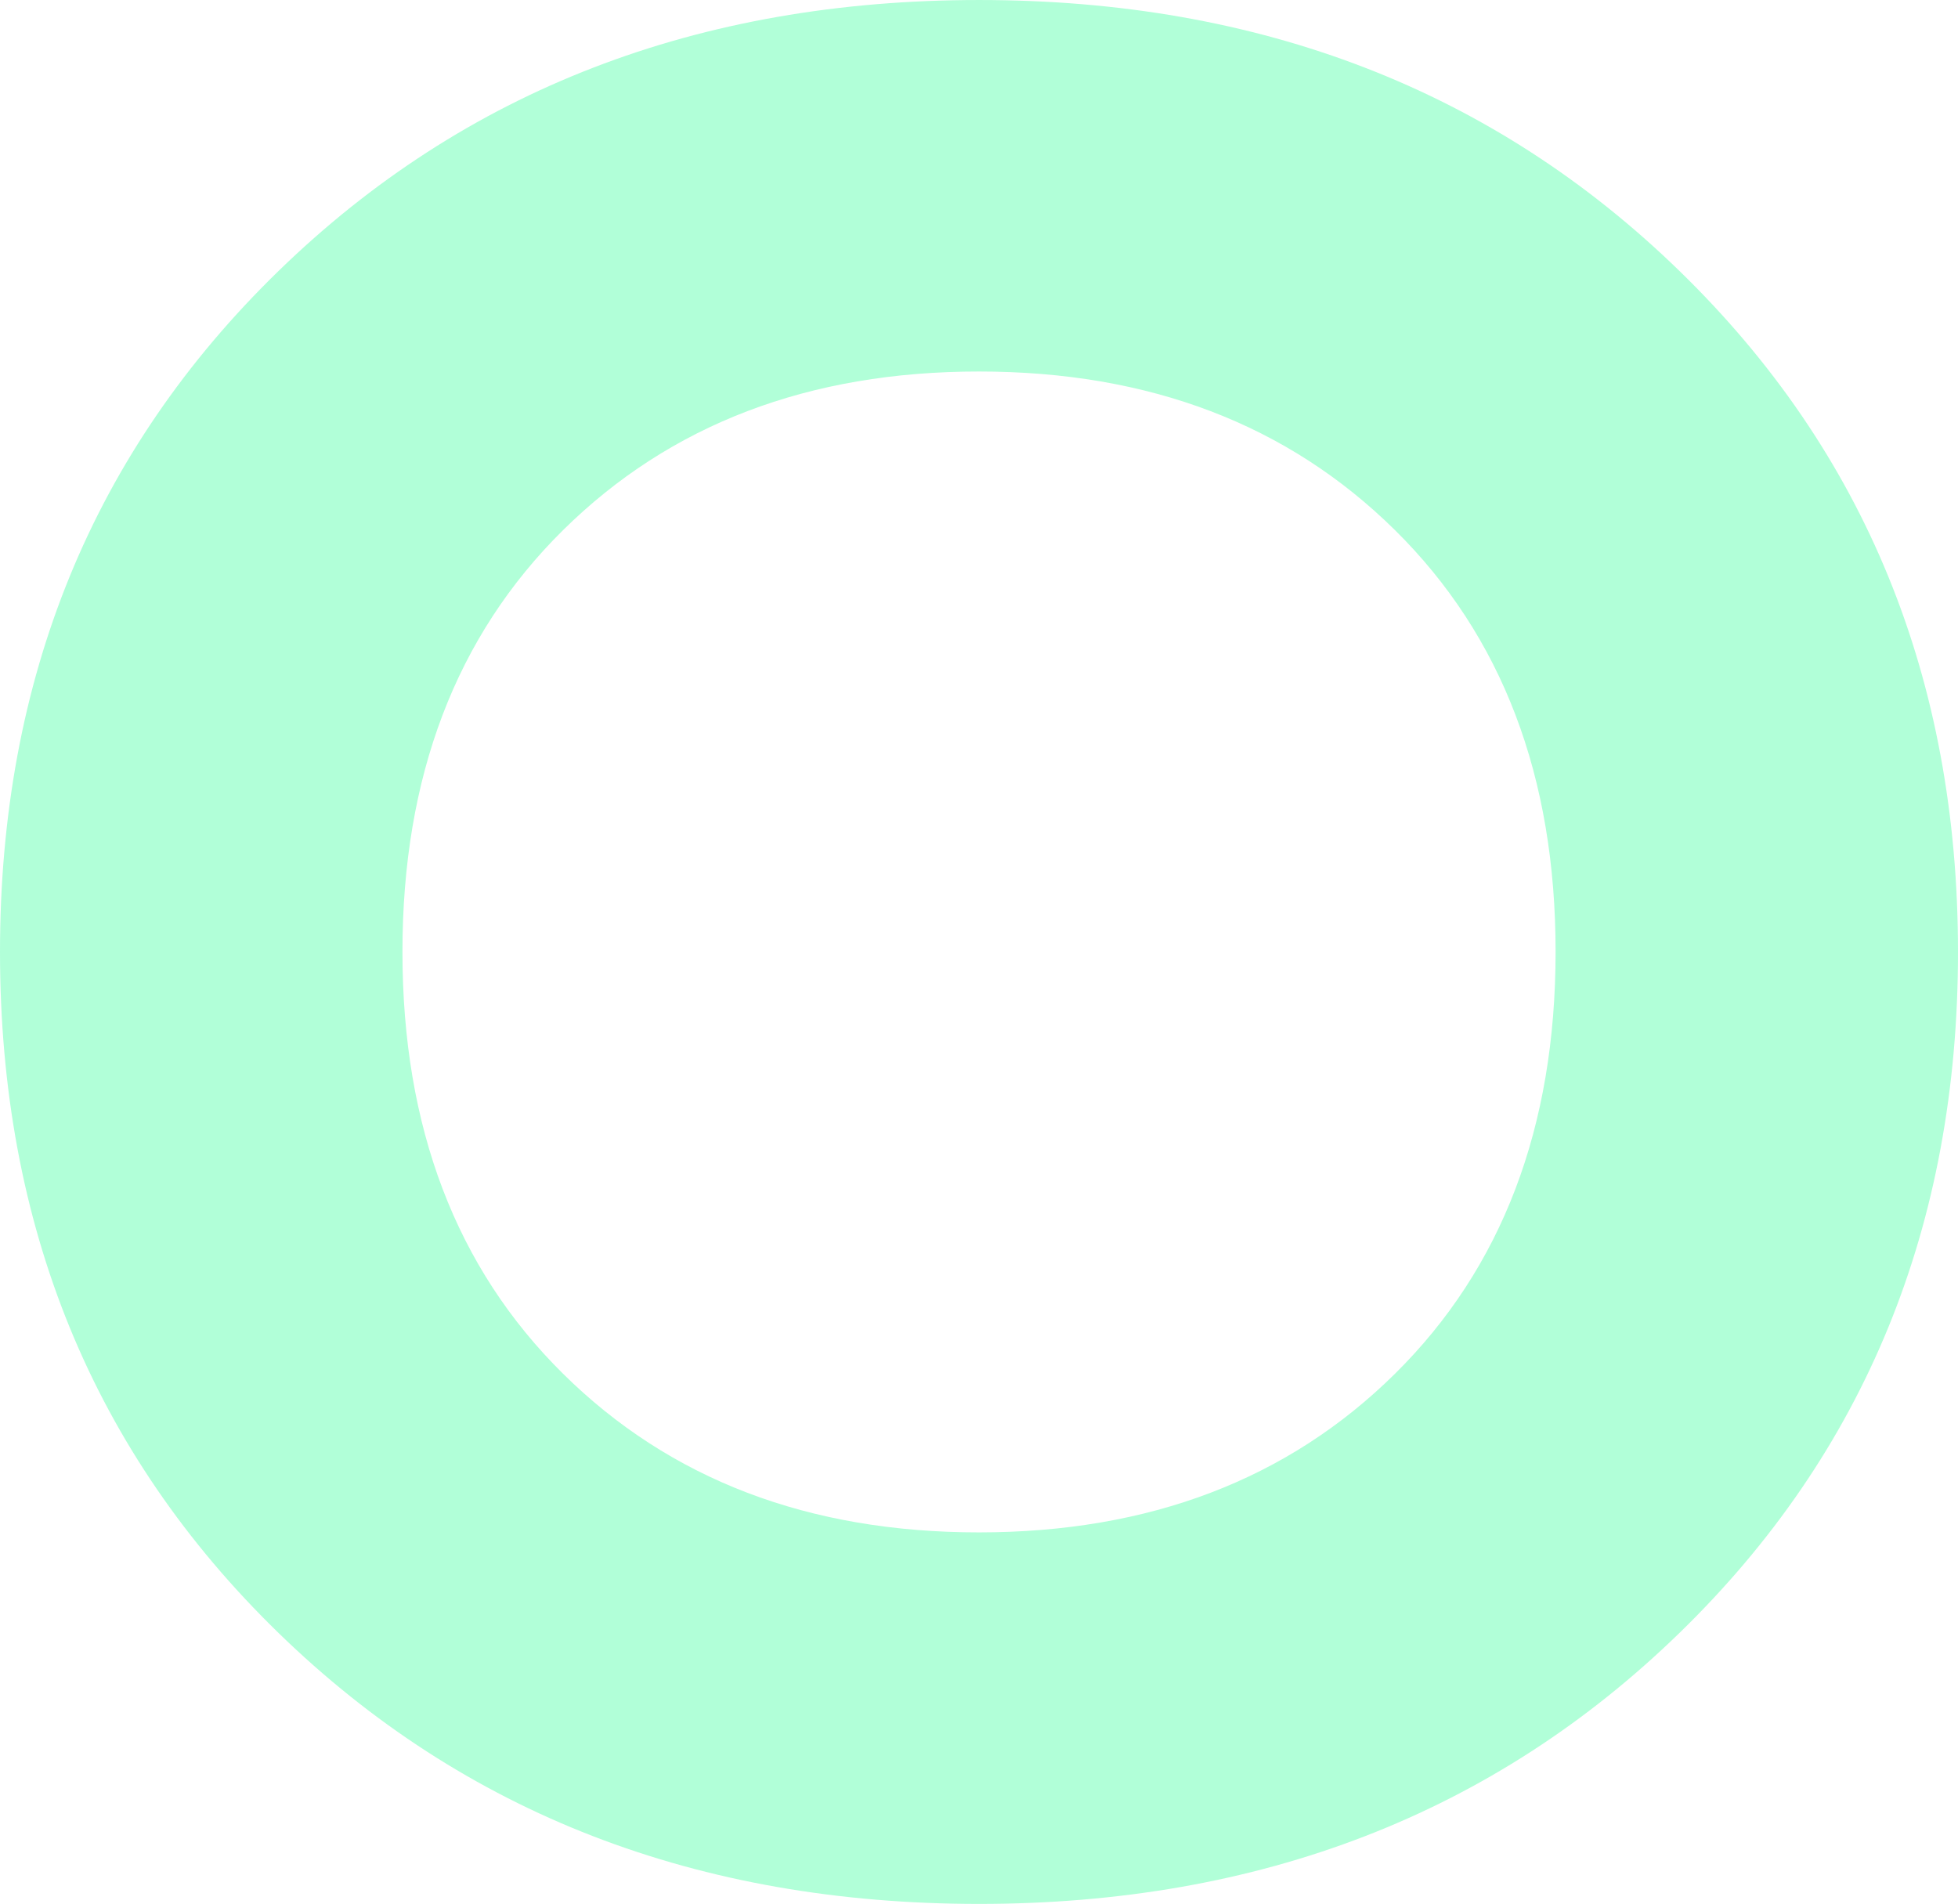
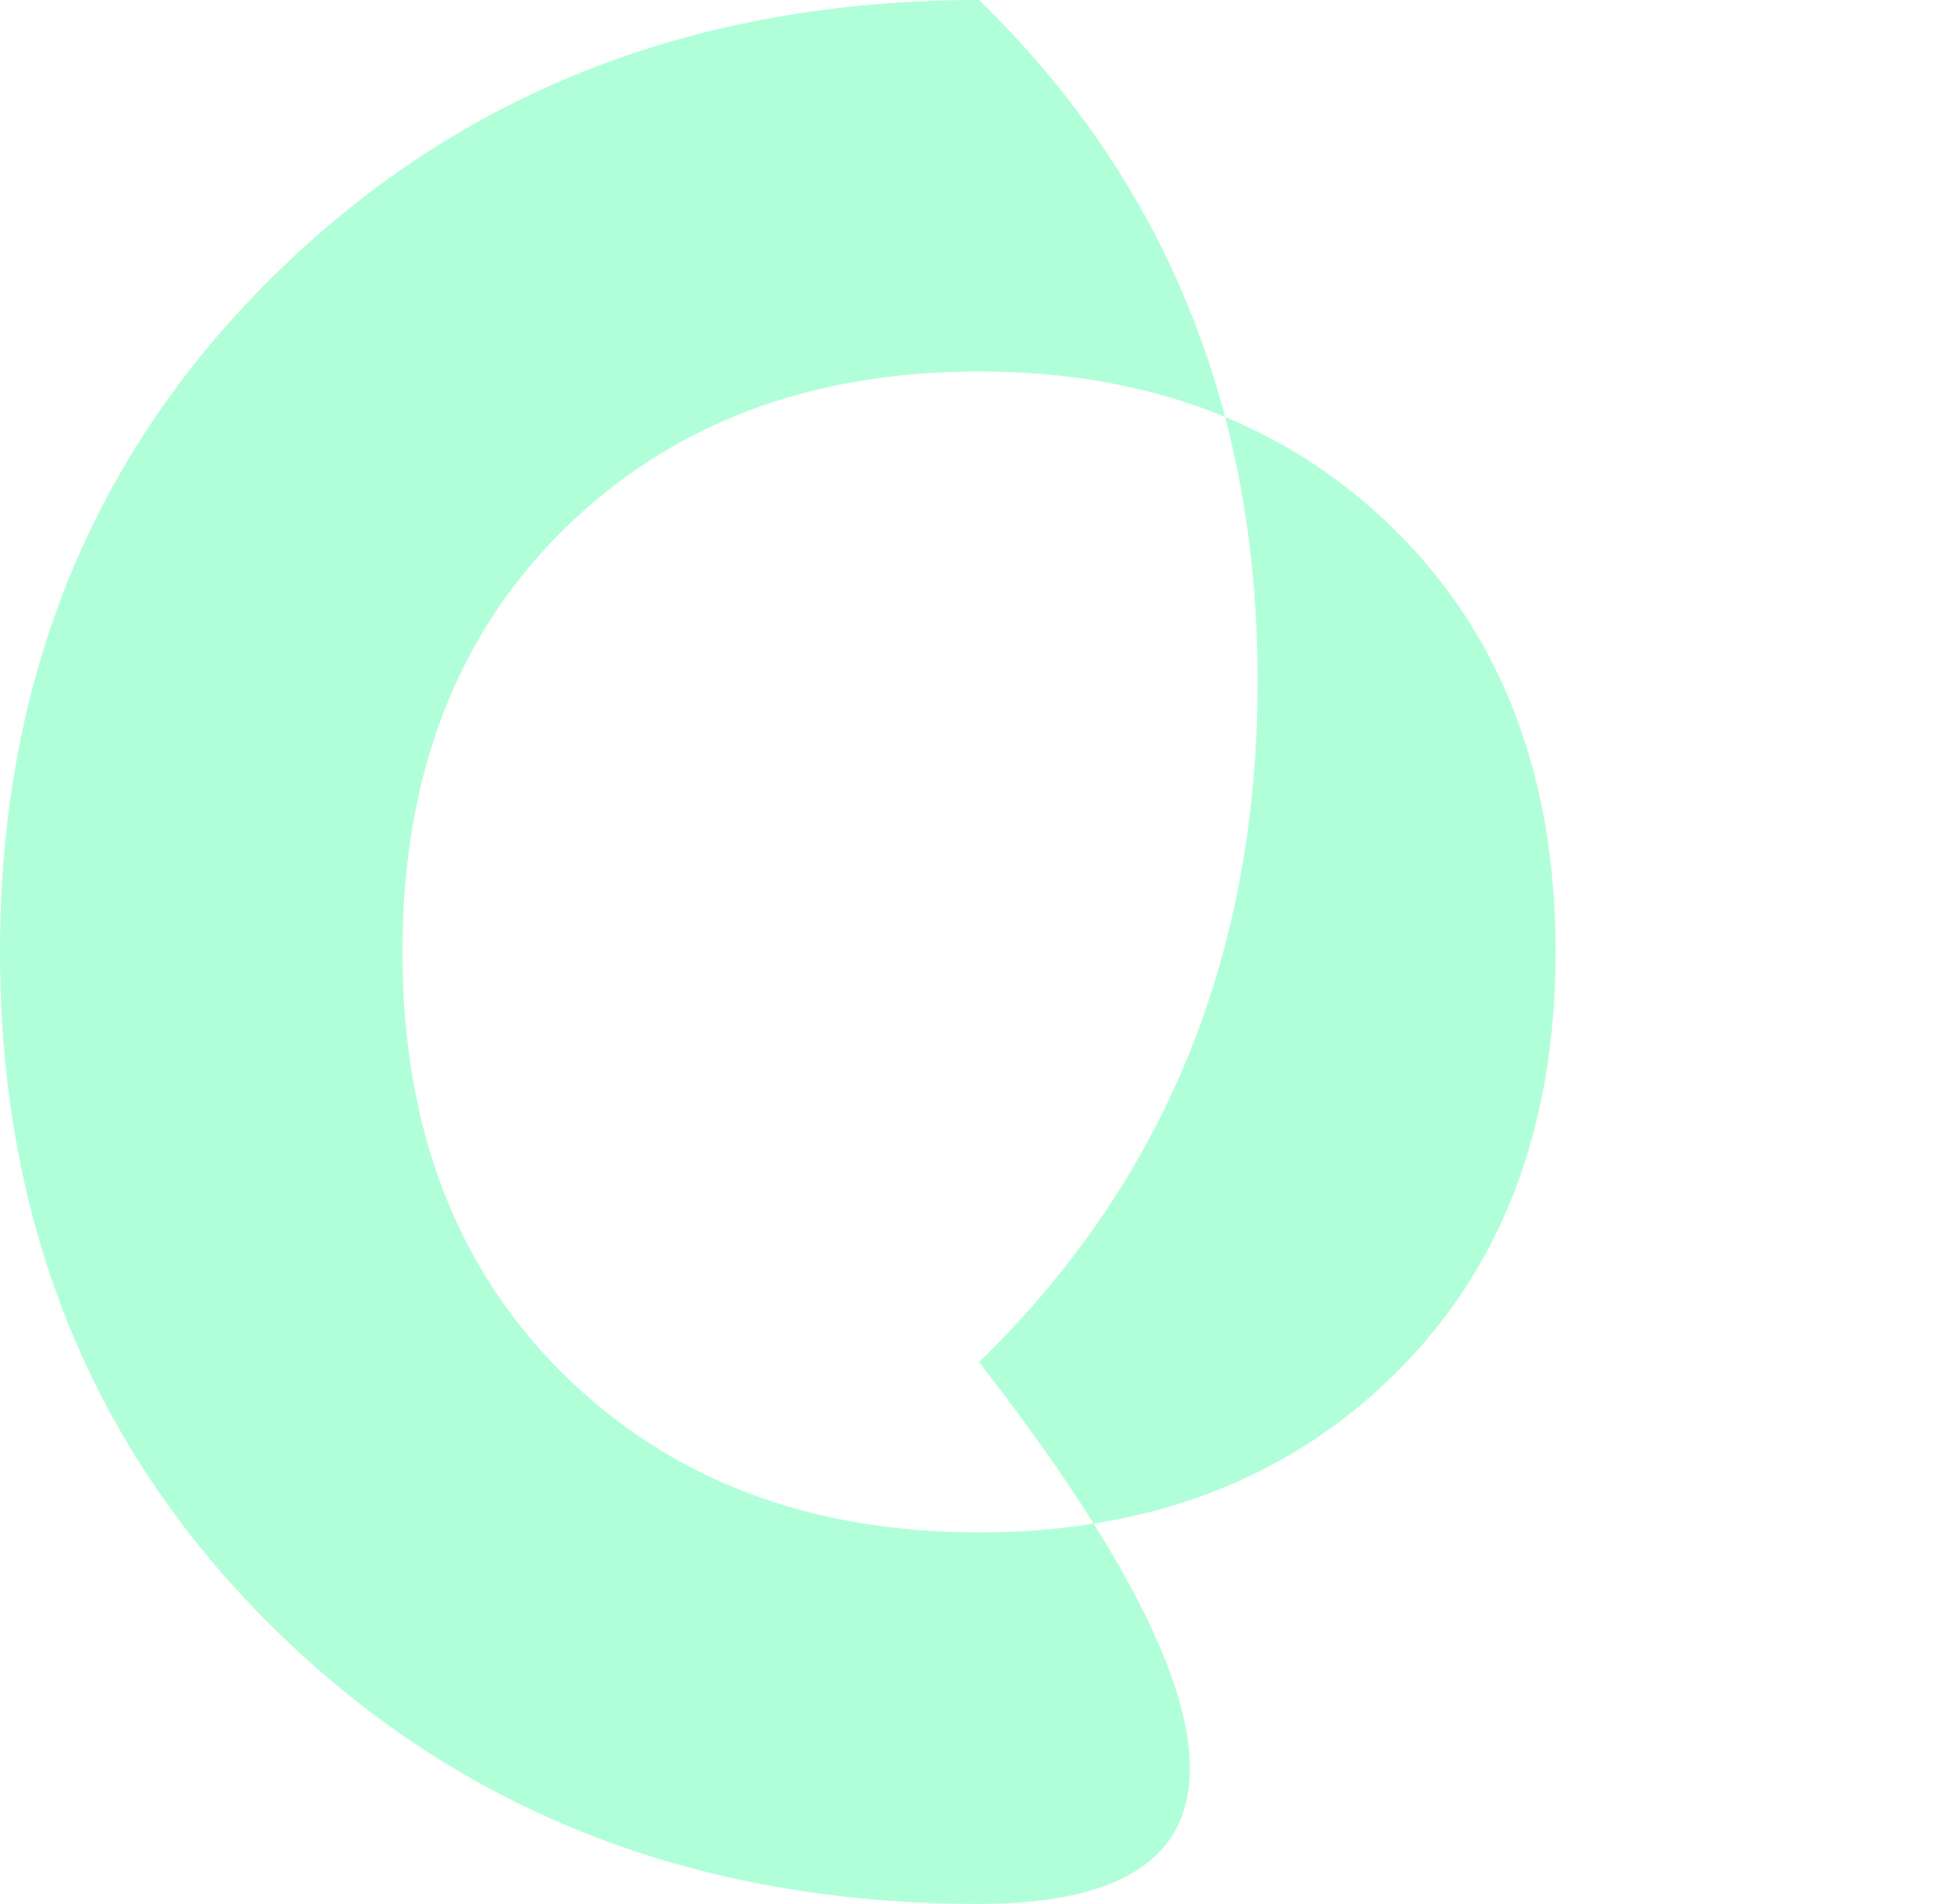
<svg xmlns="http://www.w3.org/2000/svg" width="224.02" height="217.822" viewBox="0 0 224.02 217.822">
  <defs>
    <style>.a{fill:#00ff7f;opacity:0.307;}</style>
  </defs>
-   <path class="a" d="M-788.573,581.065q31.876-30.985,80.135-30.991t80.131,30.991q31.875,30.995,31.876,77.921t-31.876,77.92Q-660.182,767.9-708.438,767.9t-80.135-30.989q-31.875-30.986-31.878-77.92T-788.573,581.065Zm127.728,29.663q-18.379-18.147-47.593-18.151t-47.594,18.151q-18.379,18.159-18.374,48.258t18.374,48.255q18.363,18.159,47.594,18.153t47.593-18.153q18.364-18.148,18.373-48.255T-660.845,610.727Z" transform="translate(820.451 -550.073)" />
+   <path class="a" d="M-788.573,581.065q31.876-30.985,80.135-30.991q31.875,30.995,31.876,77.921t-31.876,77.92Q-660.182,767.9-708.438,767.9t-80.135-30.989q-31.875-30.986-31.878-77.92T-788.573,581.065Zm127.728,29.663q-18.379-18.147-47.593-18.151t-47.594,18.151q-18.379,18.159-18.374,48.258t18.374,48.255q18.363,18.159,47.594,18.153t47.593-18.153q18.364-18.148,18.373-48.255T-660.845,610.727Z" transform="translate(820.451 -550.073)" />
</svg>